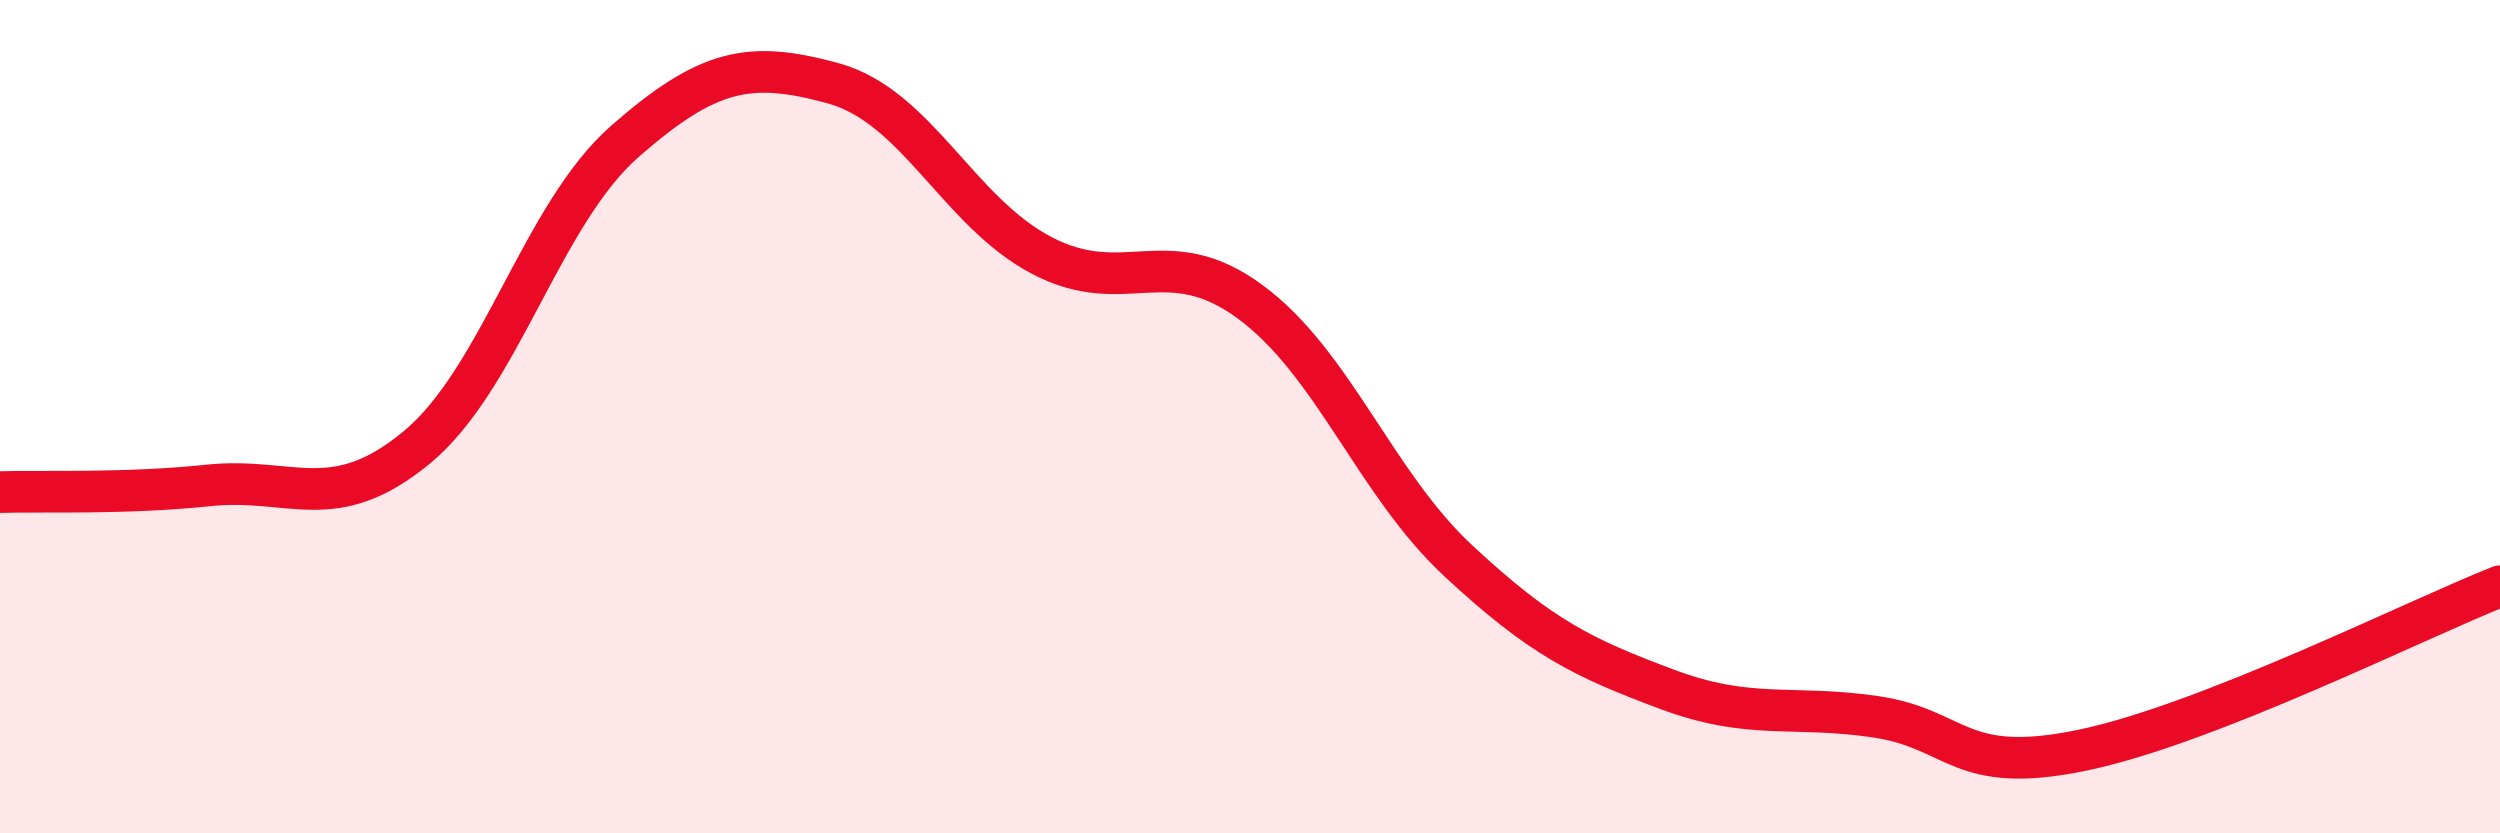
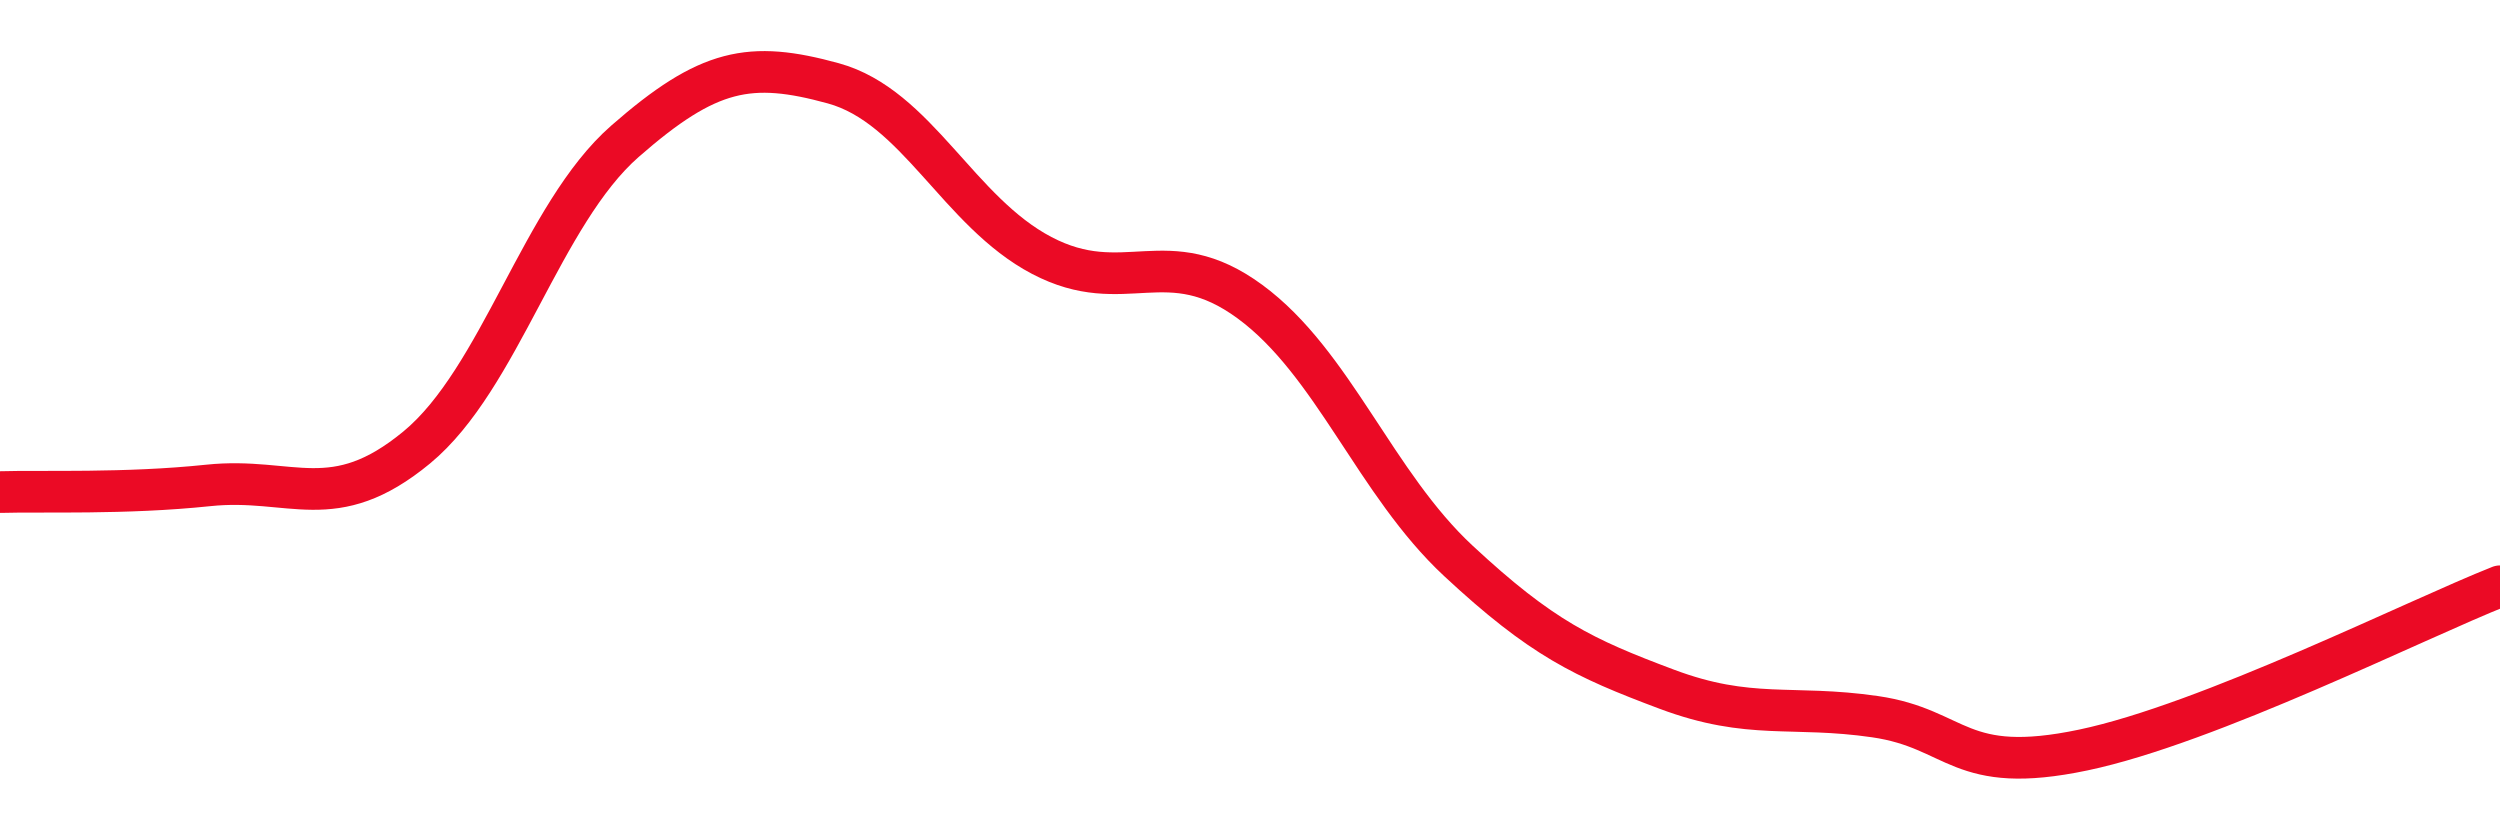
<svg xmlns="http://www.w3.org/2000/svg" width="60" height="20" viewBox="0 0 60 20">
-   <path d="M 0,11.81 C 1,11.78 3,11.86 5,11.65 C 7,11.44 8,12.39 10,10.74 C 12,9.09 13,5.14 15,3.39 C 17,1.64 18,1.45 20,2 C 22,2.55 23,5.08 25,6.13 C 27,7.18 28,5.77 30,7.24 C 32,8.71 33,11.6 35,13.46 C 37,15.32 38,15.79 40,16.54 C 42,17.29 43,16.91 45,17.2 C 47,17.49 47,18.63 50,18 C 53,17.37 58,14.86 60,14.07L60 20L0 20Z" fill="#EB0A25" opacity="0.1" stroke-linecap="round" stroke-linejoin="round" />
  <path d="M 0,11.81 C 1,11.78 3,11.86 5,11.65 C 7,11.44 8,12.39 10,10.74 C 12,9.09 13,5.14 15,3.39 C 17,1.64 18,1.45 20,2 C 22,2.55 23,5.08 25,6.13 C 27,7.18 28,5.77 30,7.24 C 32,8.71 33,11.6 35,13.46 C 37,15.32 38,15.79 40,16.54 C 42,17.29 43,16.91 45,17.2 C 47,17.49 47,18.63 50,18 C 53,17.37 58,14.86 60,14.07" stroke="#EB0A25" stroke-width="1" fill="none" stroke-linecap="round" stroke-linejoin="round" />
</svg>